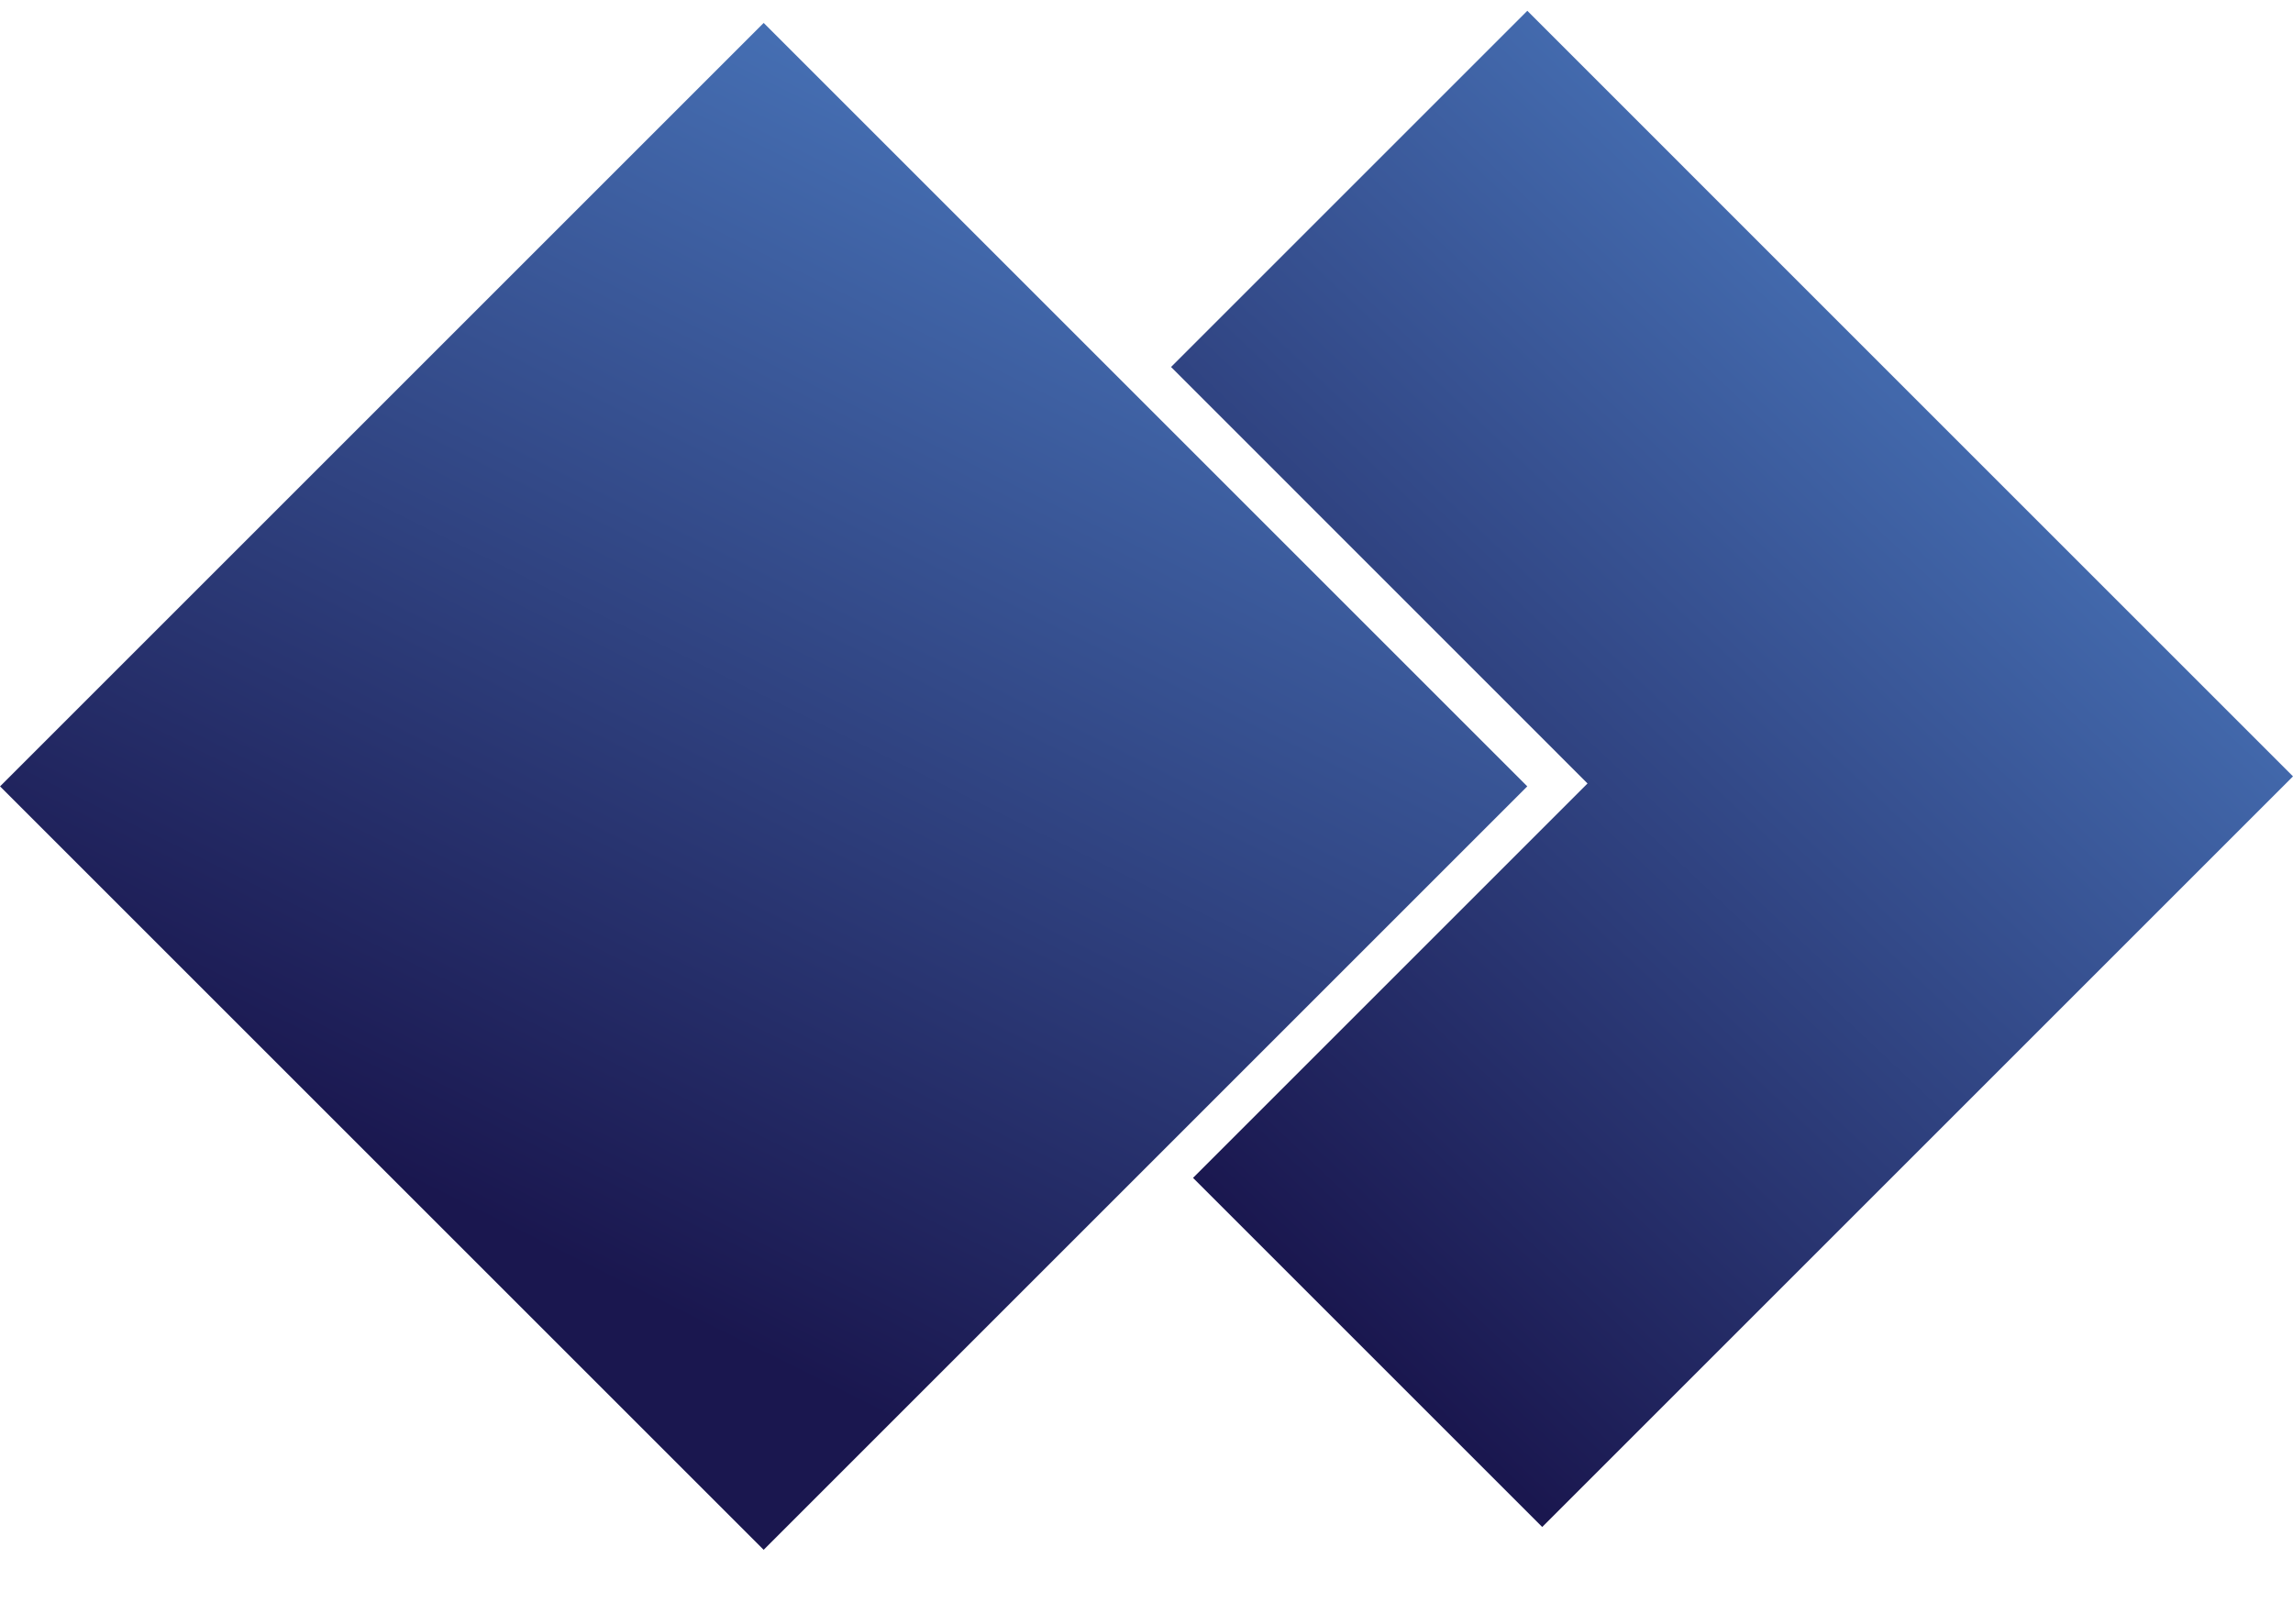
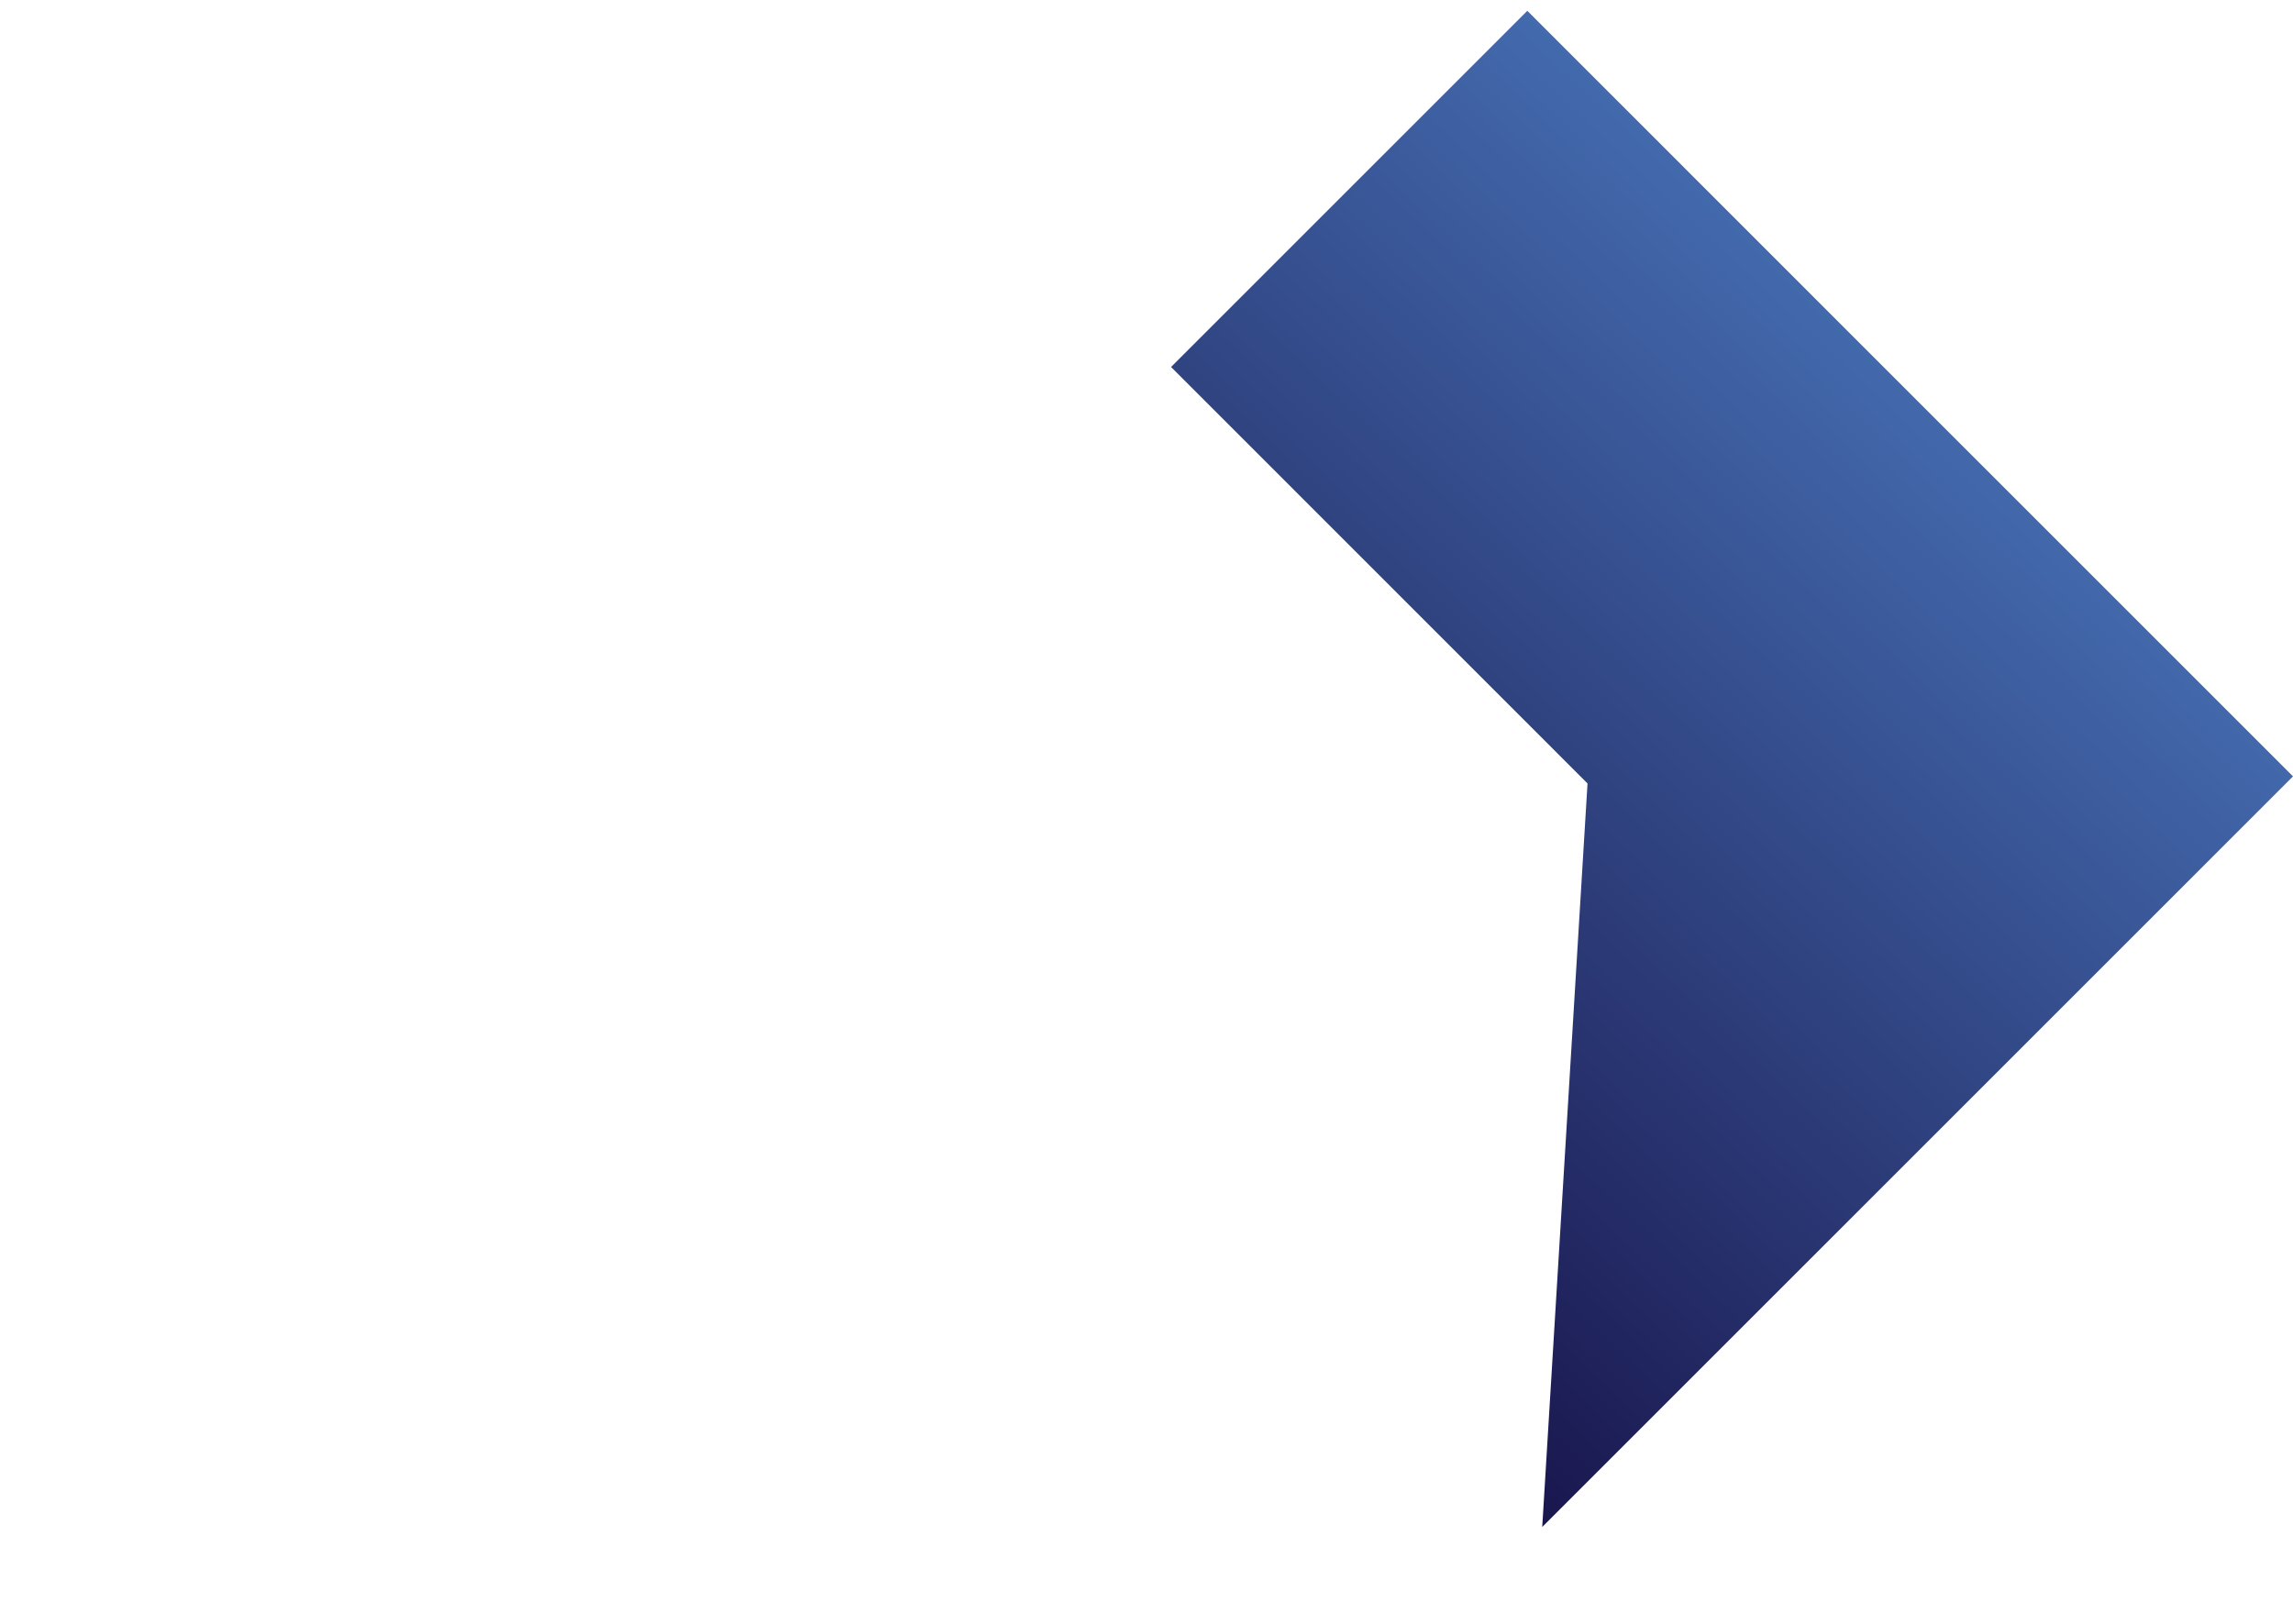
<svg xmlns="http://www.w3.org/2000/svg" width="24" height="17" viewBox="0 0 24 17" fill="none">
-   <path fill-rule="evenodd" clip-rule="evenodd" d="M20.345 4.473L24 8.128L20.271 11.857L16.142 15.986L12.487 12.331L16.616 8.202L12.257 3.842L15.986 0.113L20.345 4.473Z" fill="url(#paint0_linear_2923_6580)" />
-   <rect x="7.993" y="0.24" width="11.303" height="11.303" transform="rotate(45 7.993 0.24)" fill="url(#paint1_linear_2923_6580)" />
+   <path fill-rule="evenodd" clip-rule="evenodd" d="M20.345 4.473L24 8.128L20.271 11.857L16.142 15.986L16.616 8.202L12.257 3.842L15.986 0.113L20.345 4.473Z" fill="url(#paint0_linear_2923_6580)" />
  <defs>
    <linearGradient id="paint0_linear_2923_6580" x1="14.372" y1="14.172" x2="22.528" y2="5.529" gradientUnits="userSpaceOnUse">
      <stop stop-color="#1A174F" />
      <stop offset="1" stop-color="#456EB2" />
    </linearGradient>
    <linearGradient id="paint1_linear_2923_6580" x1="13.301" y1="11.667" x2="9.339" y2="-0.117" gradientUnits="userSpaceOnUse">
      <stop stop-color="#1A174F" />
      <stop offset="1" stop-color="#456EB2" />
    </linearGradient>
  </defs>
</svg>